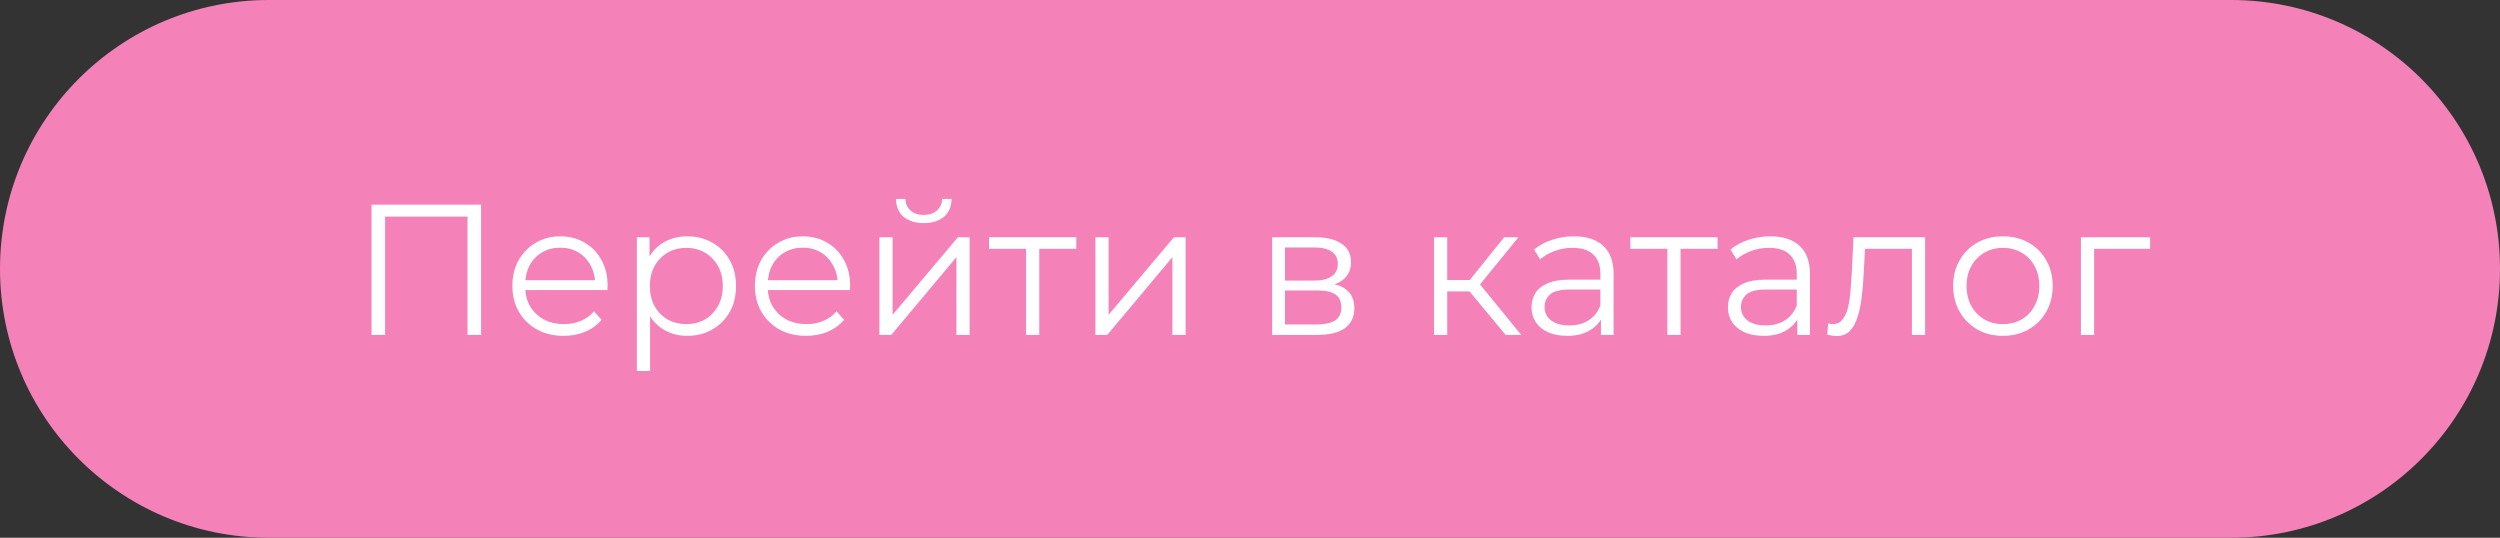
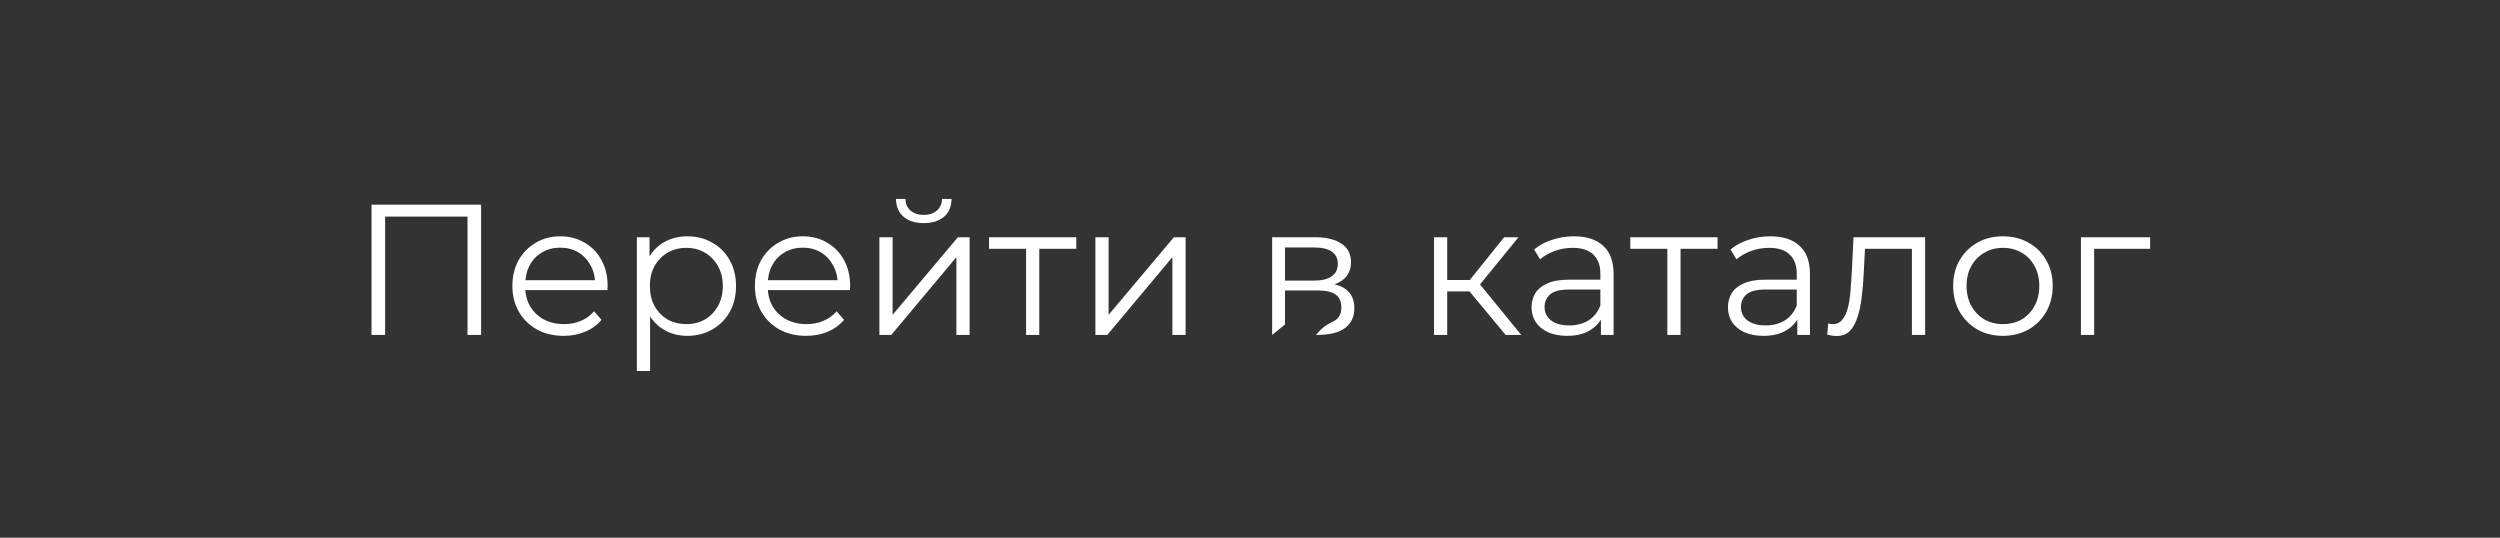
<svg xmlns="http://www.w3.org/2000/svg" width="265" height="57" viewBox="0 0 265 57" fill="none">
  <rect x="0" y="0" width="265" height="57" fill="#333333" stroke="none" />
-   <path d="M0 28.5C0 12.76 12.76 0 28.5 0H236.5C252.24 0 265 12.76 265 28.5C265 44.24 252.24 57 236.5 57H28.5C12.76 57 0 44.24 0 28.5Z" fill="#F482B9" />
-   <path d="M39.382 35.5V21.697H50.996V35.5H49.557V22.565L49.931 22.959H40.447L40.822 22.565V35.5H39.382ZM59.755 35.599C58.677 35.599 57.731 35.375 56.916 34.928C56.101 34.468 55.463 33.844 55.003 33.055C54.543 32.253 54.313 31.339 54.313 30.314C54.313 29.289 54.53 28.382 54.964 27.593C55.411 26.804 56.015 26.186 56.778 25.739C57.553 25.279 58.421 25.049 59.381 25.049C60.353 25.049 61.214 25.273 61.964 25.72C62.726 26.153 63.324 26.771 63.758 27.573C64.192 28.362 64.409 29.276 64.409 30.314C64.409 30.38 64.402 30.452 64.389 30.531C64.389 30.597 64.389 30.669 64.389 30.748H55.378V29.703H63.64L63.088 30.117C63.088 29.367 62.923 28.704 62.595 28.125C62.279 27.534 61.845 27.074 61.293 26.745C60.741 26.416 60.104 26.252 59.381 26.252C58.671 26.252 58.033 26.416 57.468 26.745C56.903 27.074 56.462 27.534 56.147 28.125C55.831 28.717 55.673 29.394 55.673 30.156V30.373C55.673 31.162 55.844 31.859 56.186 32.463C56.541 33.055 57.028 33.522 57.645 33.863C58.276 34.192 58.993 34.356 59.795 34.356C60.426 34.356 61.011 34.245 61.55 34.021C62.102 33.798 62.575 33.456 62.969 32.996L63.758 33.903C63.298 34.455 62.72 34.876 62.023 35.165C61.339 35.454 60.583 35.599 59.755 35.599ZM72.852 35.599C71.958 35.599 71.149 35.395 70.426 34.987C69.703 34.567 69.125 33.968 68.691 33.193C68.27 32.404 68.06 31.445 68.06 30.314C68.06 29.183 68.27 28.23 68.691 27.455C69.112 26.666 69.683 26.068 70.406 25.66C71.13 25.253 71.945 25.049 72.852 25.049C73.838 25.049 74.718 25.273 75.494 25.72C76.283 26.153 76.9 26.771 77.347 27.573C77.794 28.362 78.018 29.276 78.018 30.314C78.018 31.366 77.794 32.286 77.347 33.075C76.9 33.863 76.283 34.481 75.494 34.928C74.718 35.375 73.838 35.599 72.852 35.599ZM67.508 39.325V25.148H68.849V28.263L68.711 30.334L68.908 32.424V39.325H67.508ZM72.753 34.356C73.489 34.356 74.147 34.192 74.725 33.863C75.303 33.522 75.763 33.048 76.105 32.444C76.447 31.826 76.618 31.116 76.618 30.314C76.618 29.512 76.447 28.809 76.105 28.204C75.763 27.599 75.303 27.126 74.725 26.784C74.147 26.443 73.489 26.272 72.753 26.272C72.017 26.272 71.353 26.443 70.761 26.784C70.183 27.126 69.723 27.599 69.381 28.204C69.052 28.809 68.888 29.512 68.888 30.314C68.888 31.116 69.052 31.826 69.381 32.444C69.723 33.048 70.183 33.522 70.761 33.863C71.353 34.192 72.017 34.356 72.753 34.356ZM85.463 35.599C84.385 35.599 83.438 35.375 82.623 34.928C81.808 34.468 81.171 33.844 80.71 33.055C80.25 32.253 80.02 31.339 80.02 30.314C80.02 29.289 80.237 28.382 80.671 27.593C81.118 26.804 81.723 26.186 82.485 25.739C83.261 25.279 84.128 25.049 85.088 25.049C86.061 25.049 86.922 25.273 87.671 25.72C88.434 26.153 89.032 26.771 89.466 27.573C89.899 28.362 90.116 29.276 90.116 30.314C90.116 30.38 90.11 30.452 90.097 30.531C90.097 30.597 90.097 30.669 90.097 30.748H81.085V29.703H89.347L88.795 30.117C88.795 29.367 88.631 28.704 88.302 28.125C87.987 27.534 87.553 27.074 87.001 26.745C86.449 26.416 85.811 26.252 85.088 26.252C84.378 26.252 83.74 26.416 83.175 26.745C82.61 27.074 82.17 27.534 81.854 28.125C81.539 28.717 81.381 29.394 81.381 30.156V30.373C81.381 31.162 81.552 31.859 81.894 32.463C82.249 33.055 82.735 33.522 83.353 33.863C83.984 34.192 84.7 34.356 85.502 34.356C86.133 34.356 86.718 34.245 87.257 34.021C87.809 33.798 88.282 33.456 88.677 32.996L89.466 33.903C89.005 34.455 88.427 34.876 87.73 35.165C87.047 35.454 86.291 35.599 85.463 35.599ZM93.215 35.5V25.148H94.615V33.37L101.537 25.148H102.779V35.5H101.379V27.258L94.477 35.5H93.215ZM97.908 23.649C97.041 23.649 96.337 23.432 95.798 22.998C95.273 22.551 94.997 21.914 94.97 21.086H95.976C95.989 21.611 96.173 22.026 96.528 22.328C96.883 22.63 97.343 22.782 97.908 22.782C98.474 22.782 98.934 22.63 99.289 22.328C99.657 22.026 99.847 21.611 99.861 21.086H100.866C100.853 21.914 100.577 22.551 100.038 22.998C99.499 23.432 98.789 23.649 97.908 23.649ZM108.763 35.5V25.996L109.118 26.37H104.839V25.148H114.087V26.37H109.808L110.163 25.996V35.5H108.763ZM116.111 35.5V25.148H117.511V33.37L124.433 25.148H125.675V35.5H124.275V27.258L117.373 35.5H116.111ZM134.848 35.5V25.148H139.423C140.593 25.148 141.513 25.371 142.183 25.818C142.867 26.265 143.209 26.922 143.209 27.79C143.209 28.631 142.886 29.282 142.242 29.742C141.598 30.189 140.75 30.413 139.699 30.413L139.975 29.998C141.21 29.998 142.117 30.229 142.696 30.689C143.274 31.149 143.563 31.813 143.563 32.68C143.563 33.574 143.235 34.271 142.578 34.77C141.933 35.257 140.928 35.5 139.561 35.5H134.848ZM136.208 34.396H139.501C140.382 34.396 141.046 34.258 141.493 33.982C141.953 33.693 142.183 33.232 142.183 32.601C142.183 31.97 141.979 31.51 141.572 31.221C141.164 30.932 140.52 30.787 139.639 30.787H136.208V34.396ZM136.208 29.742H139.324C140.126 29.742 140.737 29.591 141.158 29.289C141.592 28.986 141.809 28.546 141.809 27.968C141.809 27.389 141.592 26.955 141.158 26.666C140.737 26.377 140.126 26.232 139.324 26.232H136.208V29.742ZM159.597 35.5L155.338 30.373L156.501 29.683L161.253 35.5H159.597ZM152.005 35.5V25.148H153.405V35.5H152.005ZM152.972 30.886V29.683H156.304V30.886H152.972ZM156.62 30.472L155.318 30.275L159.439 25.148H160.958L156.62 30.472ZM169.699 35.5V33.213L169.64 32.838V29.013C169.64 28.132 169.39 27.455 168.89 26.982C168.404 26.508 167.674 26.272 166.701 26.272C166.031 26.272 165.393 26.383 164.789 26.607C164.184 26.83 163.671 27.126 163.251 27.494L162.62 26.449C163.146 26.002 163.777 25.66 164.513 25.424C165.249 25.174 166.024 25.049 166.839 25.049C168.18 25.049 169.212 25.384 169.935 26.055C170.671 26.712 171.04 27.718 171.04 29.072V35.5H169.699ZM166.13 35.599C165.354 35.599 164.677 35.474 164.099 35.224C163.533 34.961 163.1 34.606 162.797 34.159C162.495 33.699 162.344 33.173 162.344 32.582C162.344 32.043 162.469 31.556 162.718 31.122C162.981 30.675 163.402 30.321 163.98 30.058C164.572 29.782 165.361 29.644 166.347 29.644H169.916V30.689H166.386C165.387 30.689 164.69 30.866 164.296 31.221C163.915 31.576 163.724 32.016 163.724 32.542C163.724 33.134 163.954 33.607 164.414 33.962C164.874 34.317 165.518 34.494 166.347 34.494C167.135 34.494 167.812 34.317 168.378 33.962C168.956 33.594 169.377 33.068 169.64 32.385L169.955 33.351C169.692 34.034 169.232 34.58 168.575 34.987C167.931 35.395 167.116 35.599 166.13 35.599ZM176.738 35.5V25.996L177.093 26.37H172.814V25.148H182.062V26.37H177.783L178.138 25.996V35.5H176.738ZM190.515 35.5V33.213L190.456 32.838V29.013C190.456 28.132 190.206 27.455 189.706 26.982C189.22 26.508 188.491 26.272 187.518 26.272C186.847 26.272 186.21 26.383 185.605 26.607C185 26.83 184.488 27.126 184.067 27.494L183.436 26.449C183.962 26.002 184.593 25.66 185.329 25.424C186.065 25.174 186.841 25.049 187.656 25.049C188.997 25.049 190.029 25.384 190.752 26.055C191.488 26.712 191.856 27.718 191.856 29.072V35.5H190.515ZM186.946 35.599C186.17 35.599 185.493 35.474 184.915 35.224C184.35 34.961 183.916 34.606 183.613 34.159C183.311 33.699 183.16 33.173 183.16 32.582C183.16 32.043 183.285 31.556 183.535 31.122C183.797 30.675 184.218 30.321 184.797 30.058C185.388 29.782 186.177 29.644 187.163 29.644H190.732V30.689H187.202C186.203 30.689 185.506 30.866 185.112 31.221C184.731 31.576 184.54 32.016 184.54 32.542C184.54 33.134 184.77 33.607 185.23 33.962C185.69 34.317 186.335 34.494 187.163 34.494C187.952 34.494 188.629 34.317 189.194 33.962C189.772 33.594 190.193 33.068 190.456 32.385L190.771 33.351C190.508 34.034 190.048 34.58 189.391 34.987C188.747 35.395 187.932 35.599 186.946 35.599ZM193.69 35.48L193.788 34.277C193.88 34.291 193.966 34.31 194.045 34.337C194.137 34.35 194.216 34.356 194.281 34.356C194.702 34.356 195.037 34.199 195.287 33.883C195.55 33.568 195.747 33.147 195.879 32.621C196.01 32.095 196.102 31.504 196.155 30.846C196.207 30.176 196.253 29.506 196.293 28.835L196.47 25.148H204.062V35.5H202.662V25.956L203.017 26.37H197.377L197.712 25.936L197.555 28.934C197.515 29.828 197.443 30.682 197.338 31.497C197.246 32.312 197.095 33.029 196.884 33.646C196.687 34.264 196.411 34.751 196.056 35.106C195.701 35.447 195.248 35.618 194.695 35.618C194.538 35.618 194.373 35.605 194.202 35.579C194.045 35.553 193.874 35.52 193.69 35.48ZM212.301 35.599C211.302 35.599 210.401 35.375 209.6 34.928C208.811 34.468 208.186 33.844 207.726 33.055C207.266 32.253 207.036 31.339 207.036 30.314C207.036 29.276 207.266 28.362 207.726 27.573C208.186 26.784 208.811 26.166 209.6 25.72C210.388 25.273 211.289 25.049 212.301 25.049C213.326 25.049 214.233 25.273 215.022 25.72C215.824 26.166 216.448 26.784 216.895 27.573C217.356 28.362 217.586 29.276 217.586 30.314C217.586 31.339 217.356 32.253 216.895 33.055C216.448 33.844 215.824 34.468 215.022 34.928C214.22 35.375 213.313 35.599 212.301 35.599ZM212.301 34.356C213.05 34.356 213.714 34.192 214.293 33.863C214.871 33.522 215.324 33.048 215.653 32.444C215.995 31.826 216.166 31.116 216.166 30.314C216.166 29.499 215.995 28.789 215.653 28.184C215.324 27.58 214.871 27.113 214.293 26.784C213.714 26.443 213.057 26.272 212.321 26.272C211.585 26.272 210.927 26.443 210.349 26.784C209.77 27.113 209.31 27.58 208.969 28.184C208.627 28.789 208.456 29.499 208.456 30.314C208.456 31.116 208.627 31.826 208.969 32.444C209.31 33.048 209.77 33.522 210.349 33.863C210.927 34.192 211.578 34.356 212.301 34.356ZM220.578 35.5V25.148H227.913V26.37H221.623L221.978 26.015V35.5H220.578Z" fill="white" />
+   <path d="M39.382 35.5V21.697H50.996V35.5H49.557V22.565L49.931 22.959H40.447L40.822 22.565V35.5H39.382ZM59.755 35.599C58.677 35.599 57.731 35.375 56.916 34.928C56.101 34.468 55.463 33.844 55.003 33.055C54.543 32.253 54.313 31.339 54.313 30.314C54.313 29.289 54.53 28.382 54.964 27.593C55.411 26.804 56.015 26.186 56.778 25.739C57.553 25.279 58.421 25.049 59.381 25.049C60.353 25.049 61.214 25.273 61.964 25.72C62.726 26.153 63.324 26.771 63.758 27.573C64.192 28.362 64.409 29.276 64.409 30.314C64.409 30.38 64.402 30.452 64.389 30.531C64.389 30.597 64.389 30.669 64.389 30.748H55.378V29.703H63.64L63.088 30.117C63.088 29.367 62.923 28.704 62.595 28.125C62.279 27.534 61.845 27.074 61.293 26.745C60.741 26.416 60.104 26.252 59.381 26.252C58.671 26.252 58.033 26.416 57.468 26.745C56.903 27.074 56.462 27.534 56.147 28.125C55.831 28.717 55.673 29.394 55.673 30.156V30.373C55.673 31.162 55.844 31.859 56.186 32.463C56.541 33.055 57.028 33.522 57.645 33.863C58.276 34.192 58.993 34.356 59.795 34.356C60.426 34.356 61.011 34.245 61.55 34.021C62.102 33.798 62.575 33.456 62.969 32.996L63.758 33.903C63.298 34.455 62.72 34.876 62.023 35.165C61.339 35.454 60.583 35.599 59.755 35.599ZM72.852 35.599C71.958 35.599 71.149 35.395 70.426 34.987C69.703 34.567 69.125 33.968 68.691 33.193C68.27 32.404 68.06 31.445 68.06 30.314C68.06 29.183 68.27 28.23 68.691 27.455C69.112 26.666 69.683 26.068 70.406 25.66C71.13 25.253 71.945 25.049 72.852 25.049C73.838 25.049 74.718 25.273 75.494 25.72C76.283 26.153 76.9 26.771 77.347 27.573C77.794 28.362 78.018 29.276 78.018 30.314C78.018 31.366 77.794 32.286 77.347 33.075C76.9 33.863 76.283 34.481 75.494 34.928C74.718 35.375 73.838 35.599 72.852 35.599ZM67.508 39.325V25.148H68.849V28.263L68.711 30.334L68.908 32.424V39.325H67.508ZM72.753 34.356C73.489 34.356 74.147 34.192 74.725 33.863C75.303 33.522 75.763 33.048 76.105 32.444C76.447 31.826 76.618 31.116 76.618 30.314C76.618 29.512 76.447 28.809 76.105 28.204C75.763 27.599 75.303 27.126 74.725 26.784C74.147 26.443 73.489 26.272 72.753 26.272C72.017 26.272 71.353 26.443 70.761 26.784C70.183 27.126 69.723 27.599 69.381 28.204C69.052 28.809 68.888 29.512 68.888 30.314C68.888 31.116 69.052 31.826 69.381 32.444C69.723 33.048 70.183 33.522 70.761 33.863C71.353 34.192 72.017 34.356 72.753 34.356ZM85.463 35.599C84.385 35.599 83.438 35.375 82.623 34.928C81.808 34.468 81.171 33.844 80.71 33.055C80.25 32.253 80.02 31.339 80.02 30.314C80.02 29.289 80.237 28.382 80.671 27.593C81.118 26.804 81.723 26.186 82.485 25.739C83.261 25.279 84.128 25.049 85.088 25.049C86.061 25.049 86.922 25.273 87.671 25.72C88.434 26.153 89.032 26.771 89.466 27.573C89.899 28.362 90.116 29.276 90.116 30.314C90.116 30.38 90.11 30.452 90.097 30.531C90.097 30.597 90.097 30.669 90.097 30.748H81.085V29.703H89.347L88.795 30.117C88.795 29.367 88.631 28.704 88.302 28.125C87.987 27.534 87.553 27.074 87.001 26.745C86.449 26.416 85.811 26.252 85.088 26.252C84.378 26.252 83.74 26.416 83.175 26.745C82.61 27.074 82.17 27.534 81.854 28.125C81.539 28.717 81.381 29.394 81.381 30.156V30.373C81.381 31.162 81.552 31.859 81.894 32.463C82.249 33.055 82.735 33.522 83.353 33.863C83.984 34.192 84.7 34.356 85.502 34.356C86.133 34.356 86.718 34.245 87.257 34.021C87.809 33.798 88.282 33.456 88.677 32.996L89.466 33.903C89.005 34.455 88.427 34.876 87.73 35.165C87.047 35.454 86.291 35.599 85.463 35.599ZM93.215 35.5V25.148H94.615V33.37L101.537 25.148H102.779V35.5H101.379V27.258L94.477 35.5H93.215ZM97.908 23.649C97.041 23.649 96.337 23.432 95.798 22.998C95.273 22.551 94.997 21.914 94.97 21.086H95.976C95.989 21.611 96.173 22.026 96.528 22.328C96.883 22.63 97.343 22.782 97.908 22.782C98.474 22.782 98.934 22.63 99.289 22.328C99.657 22.026 99.847 21.611 99.861 21.086H100.866C100.853 21.914 100.577 22.551 100.038 22.998C99.499 23.432 98.789 23.649 97.908 23.649ZM108.763 35.5V25.996L109.118 26.37H104.839V25.148H114.087V26.37H109.808L110.163 25.996V35.5H108.763ZM116.111 35.5V25.148H117.511V33.37L124.433 25.148H125.675V35.5H124.275V27.258L117.373 35.5H116.111ZM134.848 35.5V25.148H139.423C140.593 25.148 141.513 25.371 142.183 25.818C142.867 26.265 143.209 26.922 143.209 27.79C143.209 28.631 142.886 29.282 142.242 29.742C141.598 30.189 140.75 30.413 139.699 30.413L139.975 29.998C141.21 29.998 142.117 30.229 142.696 30.689C143.274 31.149 143.563 31.813 143.563 32.68C143.563 33.574 143.235 34.271 142.578 34.77C141.933 35.257 140.928 35.5 139.561 35.5H134.848ZH139.501C140.382 34.396 141.046 34.258 141.493 33.982C141.953 33.693 142.183 33.232 142.183 32.601C142.183 31.97 141.979 31.51 141.572 31.221C141.164 30.932 140.52 30.787 139.639 30.787H136.208V34.396ZM136.208 29.742H139.324C140.126 29.742 140.737 29.591 141.158 29.289C141.592 28.986 141.809 28.546 141.809 27.968C141.809 27.389 141.592 26.955 141.158 26.666C140.737 26.377 140.126 26.232 139.324 26.232H136.208V29.742ZM159.597 35.5L155.338 30.373L156.501 29.683L161.253 35.5H159.597ZM152.005 35.5V25.148H153.405V35.5H152.005ZM152.972 30.886V29.683H156.304V30.886H152.972ZM156.62 30.472L155.318 30.275L159.439 25.148H160.958L156.62 30.472ZM169.699 35.5V33.213L169.64 32.838V29.013C169.64 28.132 169.39 27.455 168.89 26.982C168.404 26.508 167.674 26.272 166.701 26.272C166.031 26.272 165.393 26.383 164.789 26.607C164.184 26.83 163.671 27.126 163.251 27.494L162.62 26.449C163.146 26.002 163.777 25.66 164.513 25.424C165.249 25.174 166.024 25.049 166.839 25.049C168.18 25.049 169.212 25.384 169.935 26.055C170.671 26.712 171.04 27.718 171.04 29.072V35.5H169.699ZM166.13 35.599C165.354 35.599 164.677 35.474 164.099 35.224C163.533 34.961 163.1 34.606 162.797 34.159C162.495 33.699 162.344 33.173 162.344 32.582C162.344 32.043 162.469 31.556 162.718 31.122C162.981 30.675 163.402 30.321 163.98 30.058C164.572 29.782 165.361 29.644 166.347 29.644H169.916V30.689H166.386C165.387 30.689 164.69 30.866 164.296 31.221C163.915 31.576 163.724 32.016 163.724 32.542C163.724 33.134 163.954 33.607 164.414 33.962C164.874 34.317 165.518 34.494 166.347 34.494C167.135 34.494 167.812 34.317 168.378 33.962C168.956 33.594 169.377 33.068 169.64 32.385L169.955 33.351C169.692 34.034 169.232 34.58 168.575 34.987C167.931 35.395 167.116 35.599 166.13 35.599ZM176.738 35.5V25.996L177.093 26.37H172.814V25.148H182.062V26.37H177.783L178.138 25.996V35.5H176.738ZM190.515 35.5V33.213L190.456 32.838V29.013C190.456 28.132 190.206 27.455 189.706 26.982C189.22 26.508 188.491 26.272 187.518 26.272C186.847 26.272 186.21 26.383 185.605 26.607C185 26.83 184.488 27.126 184.067 27.494L183.436 26.449C183.962 26.002 184.593 25.66 185.329 25.424C186.065 25.174 186.841 25.049 187.656 25.049C188.997 25.049 190.029 25.384 190.752 26.055C191.488 26.712 191.856 27.718 191.856 29.072V35.5H190.515ZM186.946 35.599C186.17 35.599 185.493 35.474 184.915 35.224C184.35 34.961 183.916 34.606 183.613 34.159C183.311 33.699 183.16 33.173 183.16 32.582C183.16 32.043 183.285 31.556 183.535 31.122C183.797 30.675 184.218 30.321 184.797 30.058C185.388 29.782 186.177 29.644 187.163 29.644H190.732V30.689H187.202C186.203 30.689 185.506 30.866 185.112 31.221C184.731 31.576 184.54 32.016 184.54 32.542C184.54 33.134 184.77 33.607 185.23 33.962C185.69 34.317 186.335 34.494 187.163 34.494C187.952 34.494 188.629 34.317 189.194 33.962C189.772 33.594 190.193 33.068 190.456 32.385L190.771 33.351C190.508 34.034 190.048 34.58 189.391 34.987C188.747 35.395 187.932 35.599 186.946 35.599ZM193.69 35.48L193.788 34.277C193.88 34.291 193.966 34.31 194.045 34.337C194.137 34.35 194.216 34.356 194.281 34.356C194.702 34.356 195.037 34.199 195.287 33.883C195.55 33.568 195.747 33.147 195.879 32.621C196.01 32.095 196.102 31.504 196.155 30.846C196.207 30.176 196.253 29.506 196.293 28.835L196.47 25.148H204.062V35.5H202.662V25.956L203.017 26.37H197.377L197.712 25.936L197.555 28.934C197.515 29.828 197.443 30.682 197.338 31.497C197.246 32.312 197.095 33.029 196.884 33.646C196.687 34.264 196.411 34.751 196.056 35.106C195.701 35.447 195.248 35.618 194.695 35.618C194.538 35.618 194.373 35.605 194.202 35.579C194.045 35.553 193.874 35.52 193.69 35.48ZM212.301 35.599C211.302 35.599 210.401 35.375 209.6 34.928C208.811 34.468 208.186 33.844 207.726 33.055C207.266 32.253 207.036 31.339 207.036 30.314C207.036 29.276 207.266 28.362 207.726 27.573C208.186 26.784 208.811 26.166 209.6 25.72C210.388 25.273 211.289 25.049 212.301 25.049C213.326 25.049 214.233 25.273 215.022 25.72C215.824 26.166 216.448 26.784 216.895 27.573C217.356 28.362 217.586 29.276 217.586 30.314C217.586 31.339 217.356 32.253 216.895 33.055C216.448 33.844 215.824 34.468 215.022 34.928C214.22 35.375 213.313 35.599 212.301 35.599ZM212.301 34.356C213.05 34.356 213.714 34.192 214.293 33.863C214.871 33.522 215.324 33.048 215.653 32.444C215.995 31.826 216.166 31.116 216.166 30.314C216.166 29.499 215.995 28.789 215.653 28.184C215.324 27.58 214.871 27.113 214.293 26.784C213.714 26.443 213.057 26.272 212.321 26.272C211.585 26.272 210.927 26.443 210.349 26.784C209.77 27.113 209.31 27.58 208.969 28.184C208.627 28.789 208.456 29.499 208.456 30.314C208.456 31.116 208.627 31.826 208.969 32.444C209.31 33.048 209.77 33.522 210.349 33.863C210.927 34.192 211.578 34.356 212.301 34.356ZM220.578 35.5V25.148H227.913V26.37H221.623L221.978 26.015V35.5H220.578Z" fill="white" />
</svg>